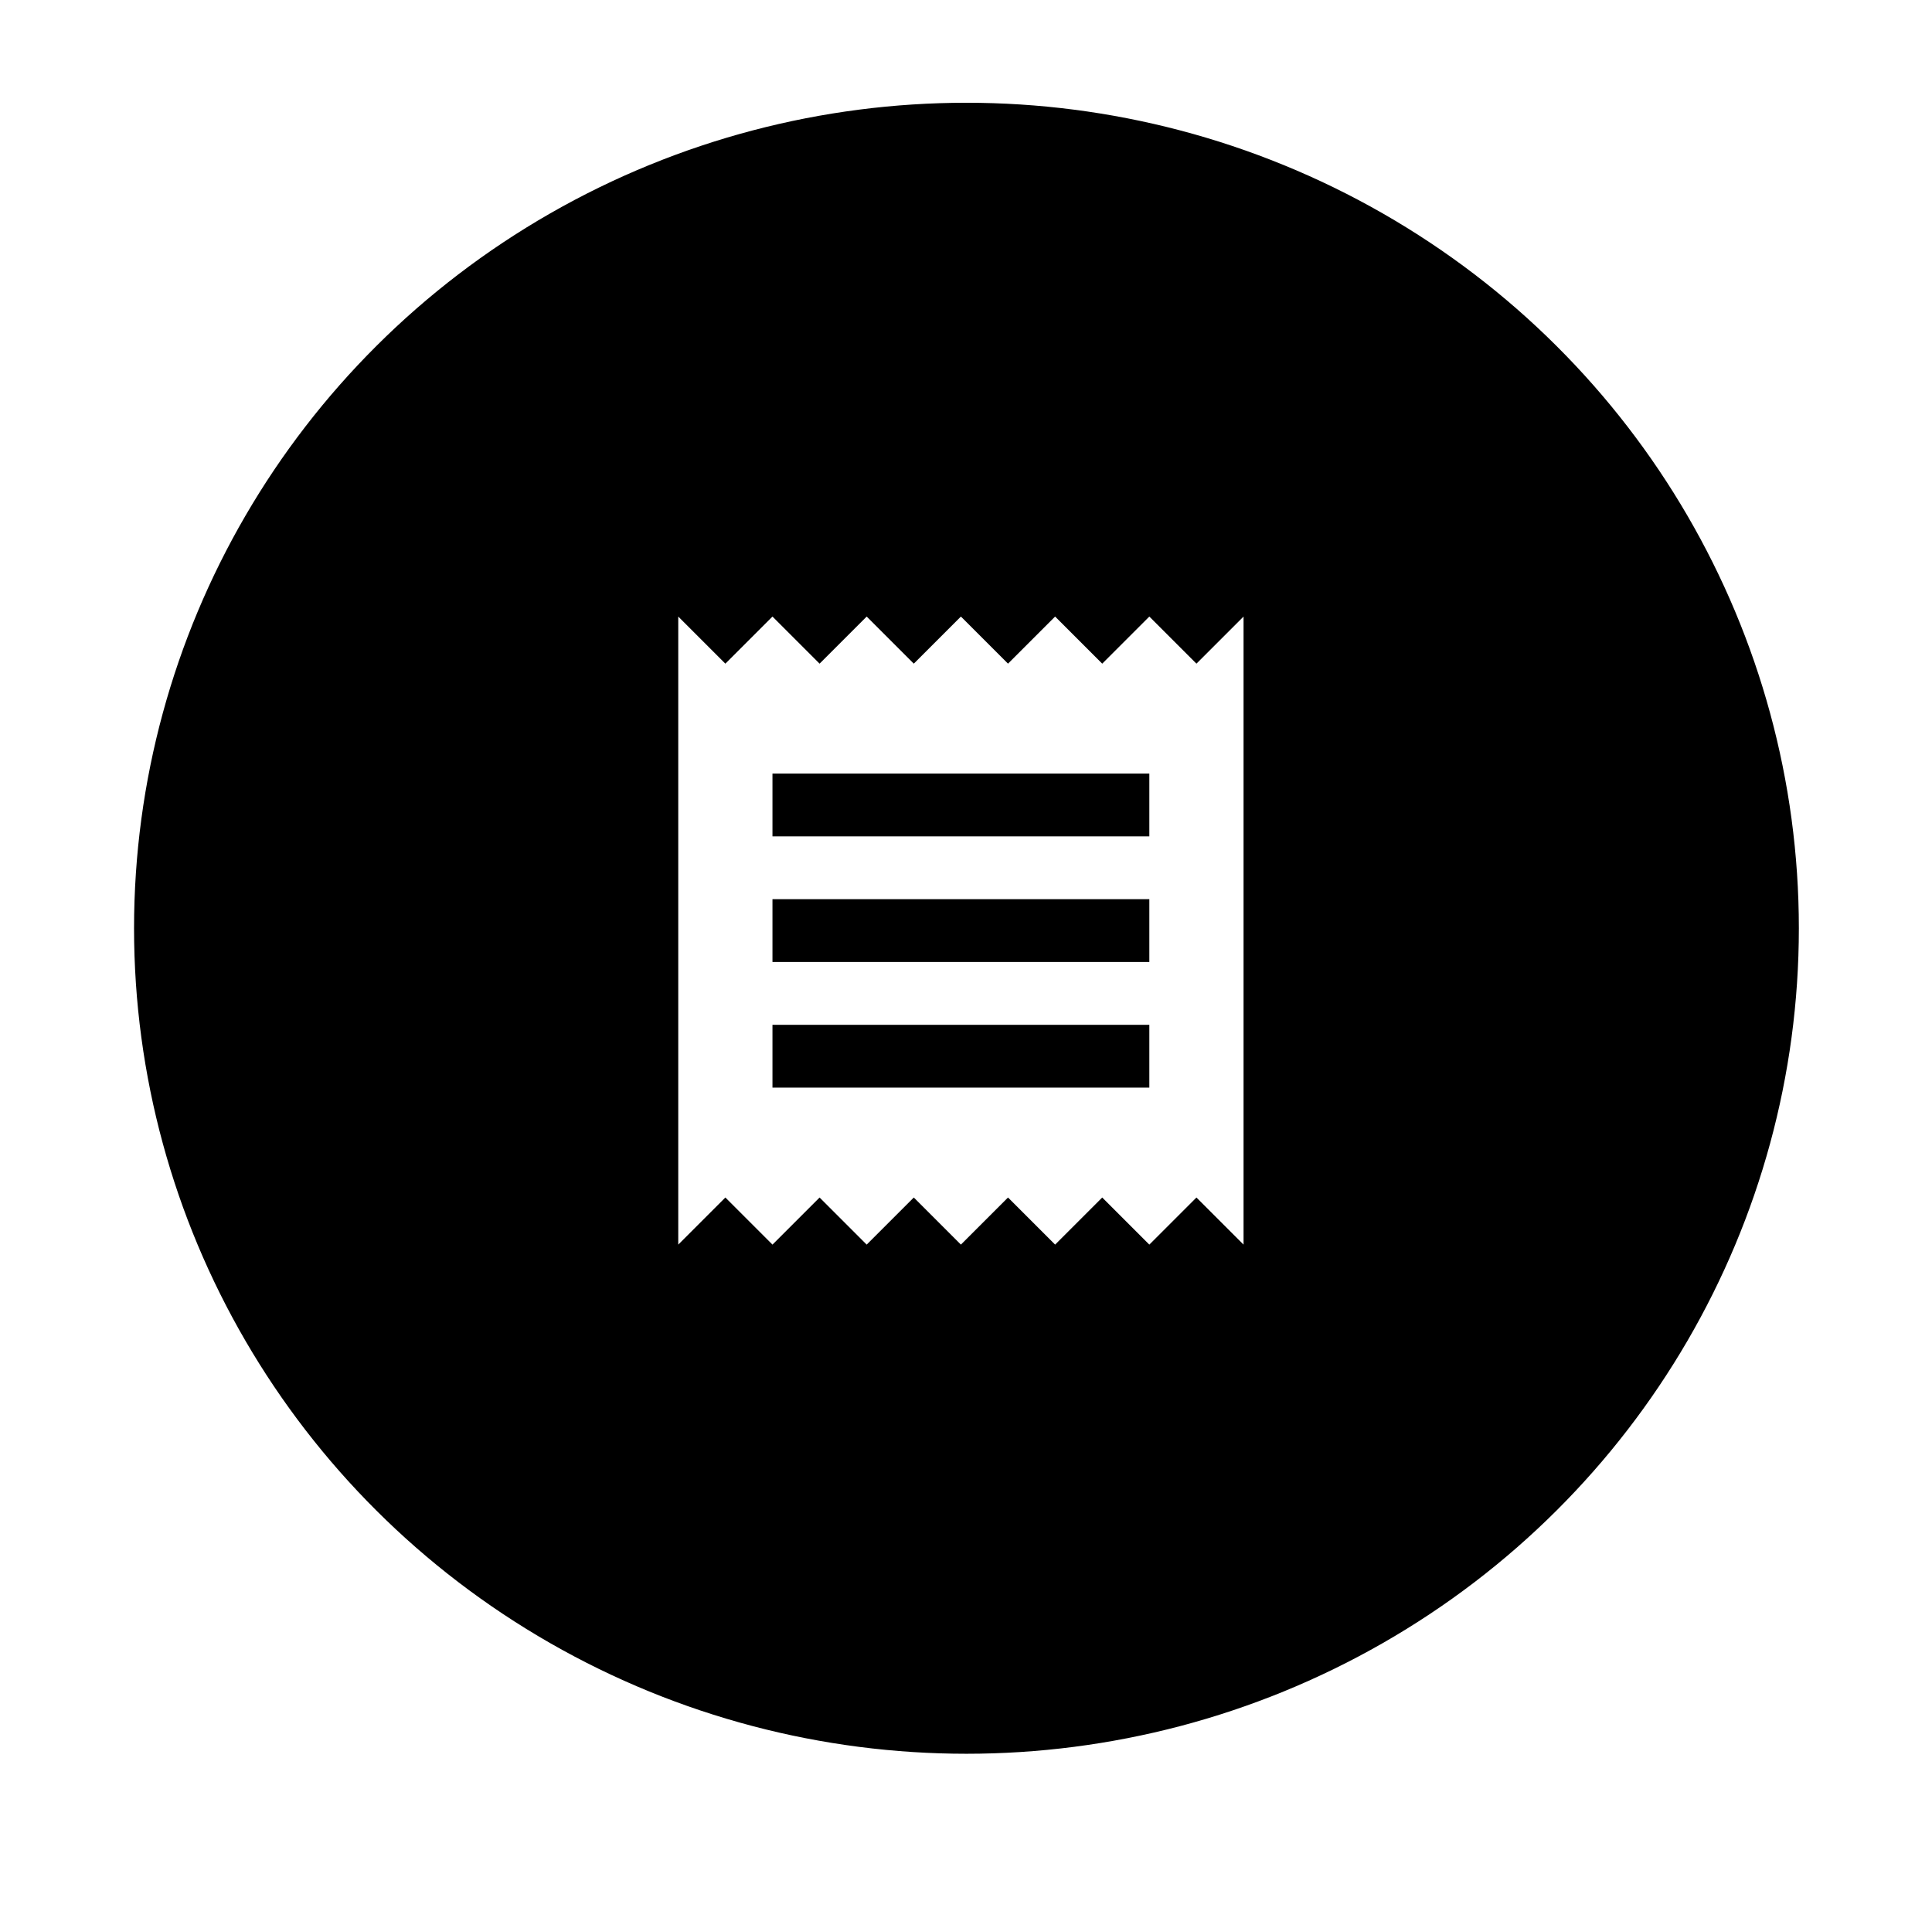
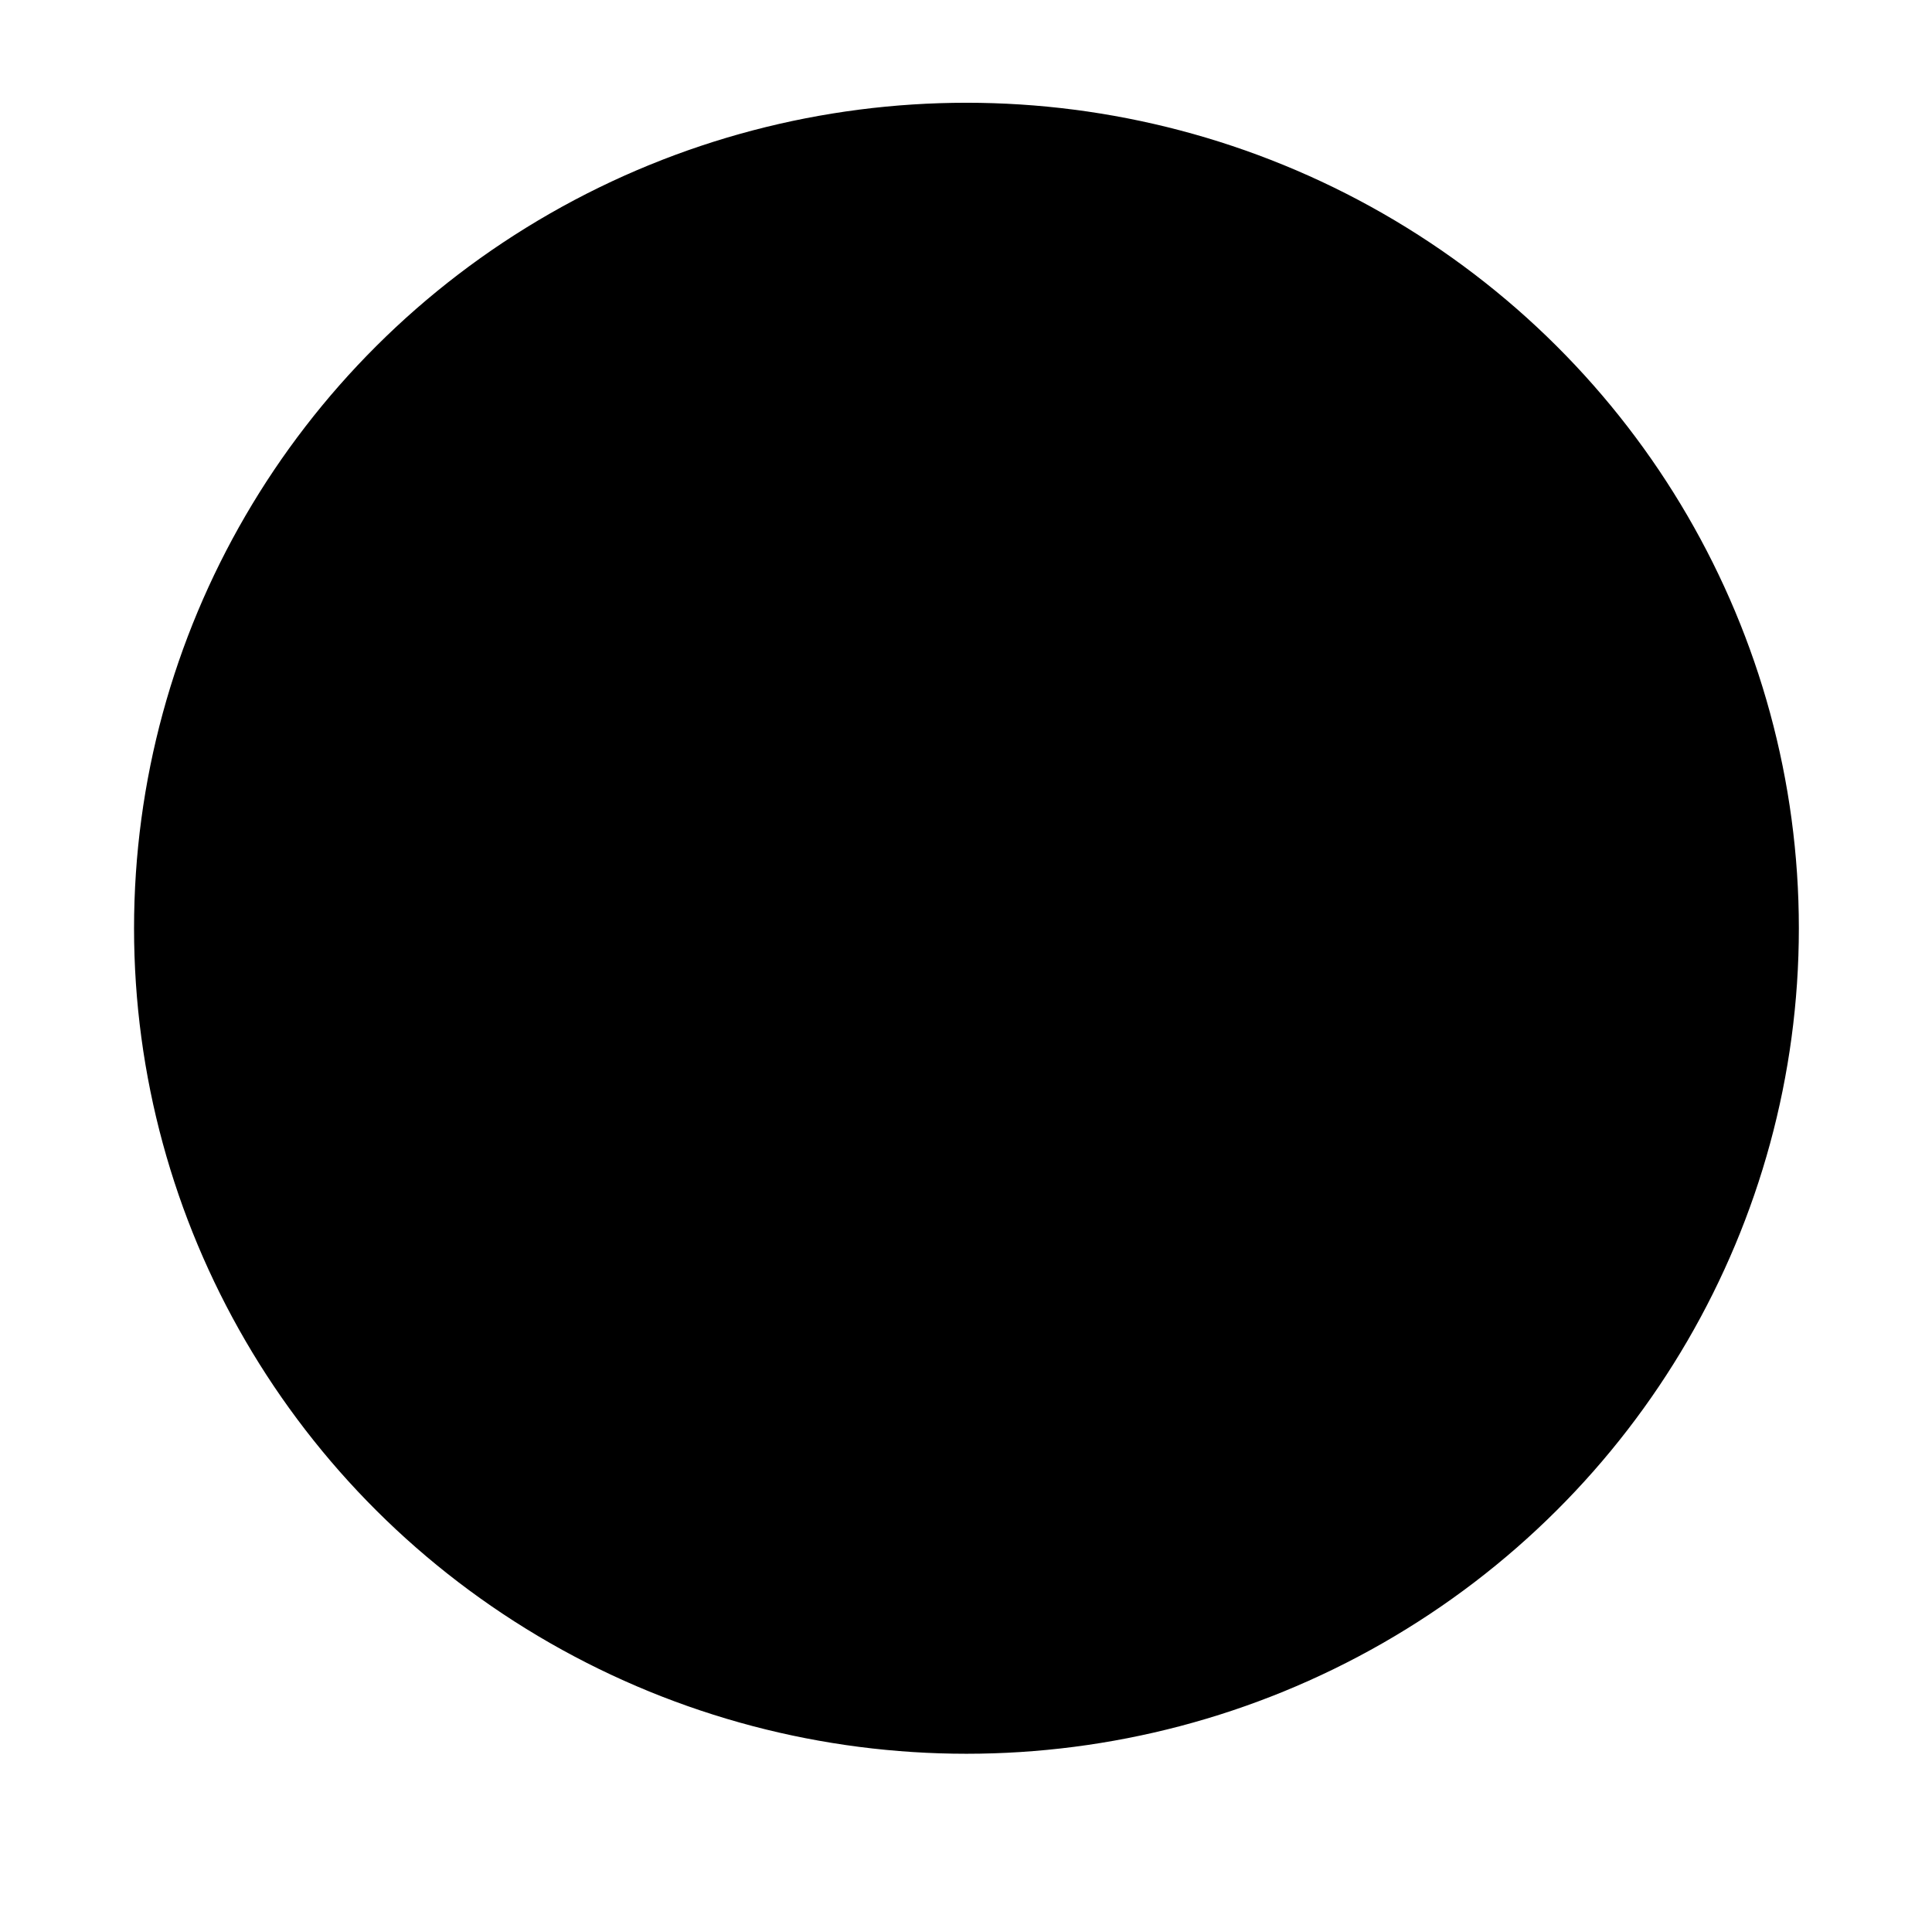
<svg xmlns="http://www.w3.org/2000/svg" xmlns:xlink="http://www.w3.org/1999/xlink" width="94px" height="93px" viewBox="0 0 94 93" version="1.1">
  <title>Group 14</title>
  <desc>Created with Sketch.</desc>
  <defs>
    <radialGradient cx="50%" cy="50%" fx="50%" fy="50%" r="100%" gradientTransform="translate(0.5,0.5),scale(0.992,1),rotate(90),translate(-0.5,-0.5)" id="radialGradient-1">
      <stop stop-color="#000000" stop-opacity="0.496" offset="0%" />
      <stop stop-color="#000000" stop-opacity="0" offset="100%" />
    </radialGradient>
    <ellipse id="path-2" cx="42.5" cy="42.167" rx="42.5" ry="42.167" />
    <filter x="-8.2%" y="-7.1%" width="116.5%" height="116.6%" filterUnits="objectBoundingBox" id="filter-3">
      <feMorphology radius="2" operator="dilate" in="SourceAlpha" result="shadowSpreadOuter1" />
      <feOffset dx="0" dy="1" in="shadowSpreadOuter1" result="shadowOffsetOuter1" />
      <feGaussianBlur stdDeviation="1.5" in="shadowOffsetOuter1" result="shadowBlurOuter1" />
      <feComposite in="shadowBlurOuter1" in2="SourceAlpha" operator="out" result="shadowBlurOuter1" />
      <feColorMatrix values="0 0 0 0 0   0 0 0 0 0   0 0 0 0 0  0 0 0 0.5 0" type="matrix" in="shadowBlurOuter1" />
    </filter>
  </defs>
  <g id="Page-1" stroke="none" stroke-width="1" fill="none" fill-rule="evenodd">
    <g id="HOME" transform="translate(-1109, -1924)">
      <g id="SERVICIOS" transform="translate(0, 1494)">
        <g id="LICENCIA-AERONAUTICA-BTN" transform="translate(235.522, 163)">
          <g id="Group" transform="translate(0, 0)">
            <g id="Group-14" transform="translate(878, 270)">
              <g id="Oval-Copy-7">
                <use fill="black" fill-opacity="1" filter="url(#filter-3)" xlink:href="#path-2" />
                <use stroke="#FFFFFF" stroke-width="4" fill-opacity="0.45" fill="url(#radialGradient-1)" fill-rule="evenodd" xlink:href="#path-2" />
              </g>
-               <path d="M51.398,49.92 L33.062,49.92 L33.062,46.864 L51.398,46.864 L51.398,49.92 Z M51.398,43.808 L33.062,43.808 L33.062,40.752 L51.398,40.752 L51.398,43.808 Z M51.398,37.696 L33.062,37.696 L33.062,34.64 L51.398,34.64 L51.398,37.696 Z M28.478,57.56 L30.77,55.268 L33.062,57.56 L35.354,55.268 L37.646,57.56 L39.938,55.268 L42.23,57.56 L44.522,55.268 L46.814,57.56 L49.106,55.268 L51.398,57.56 L53.69,55.268 L55.982,57.56 L55.982,27 L53.69,29.292 L51.398,27 L49.106,29.292 L46.814,27 L44.522,29.292 L42.23,27 L39.938,29.292 L37.646,27 L35.354,29.292 L33.062,27 L30.77,29.292 L28.478,27 L28.478,57.56 Z" id="Shape" fill="#FFFFFF" fill-rule="nonzero" />
            </g>
          </g>
        </g>
      </g>
    </g>
  </g>
</svg>